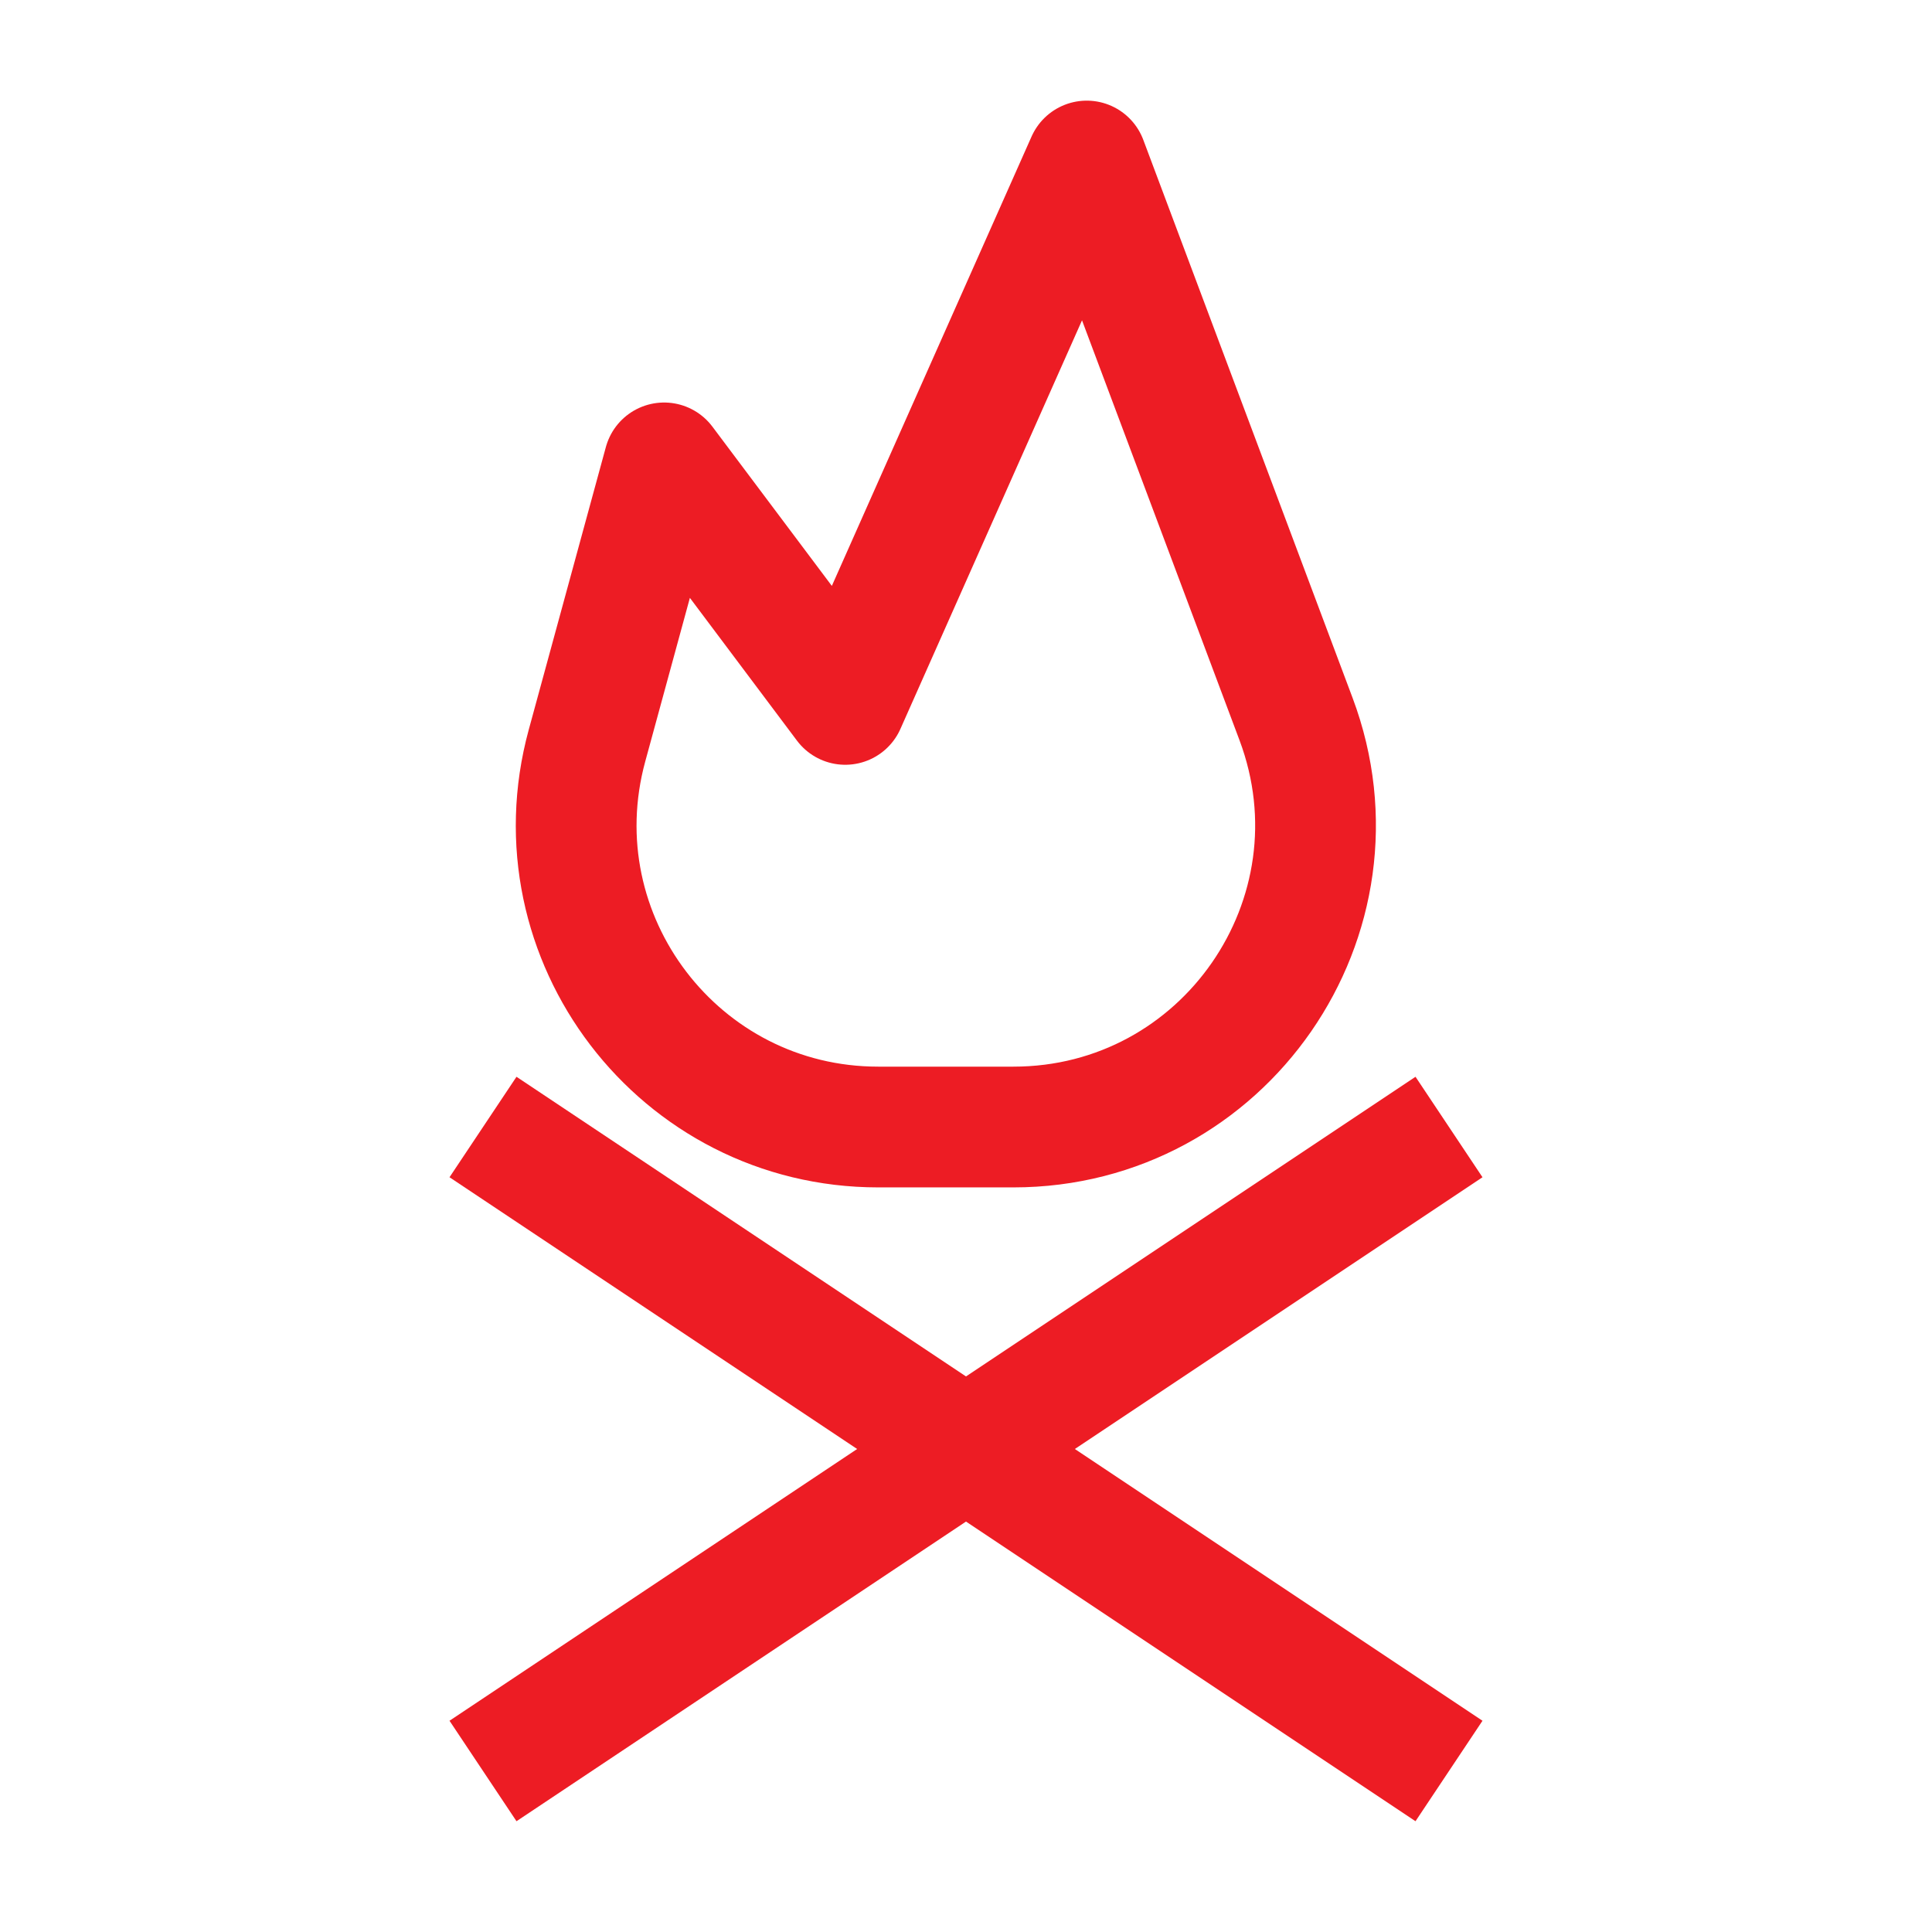
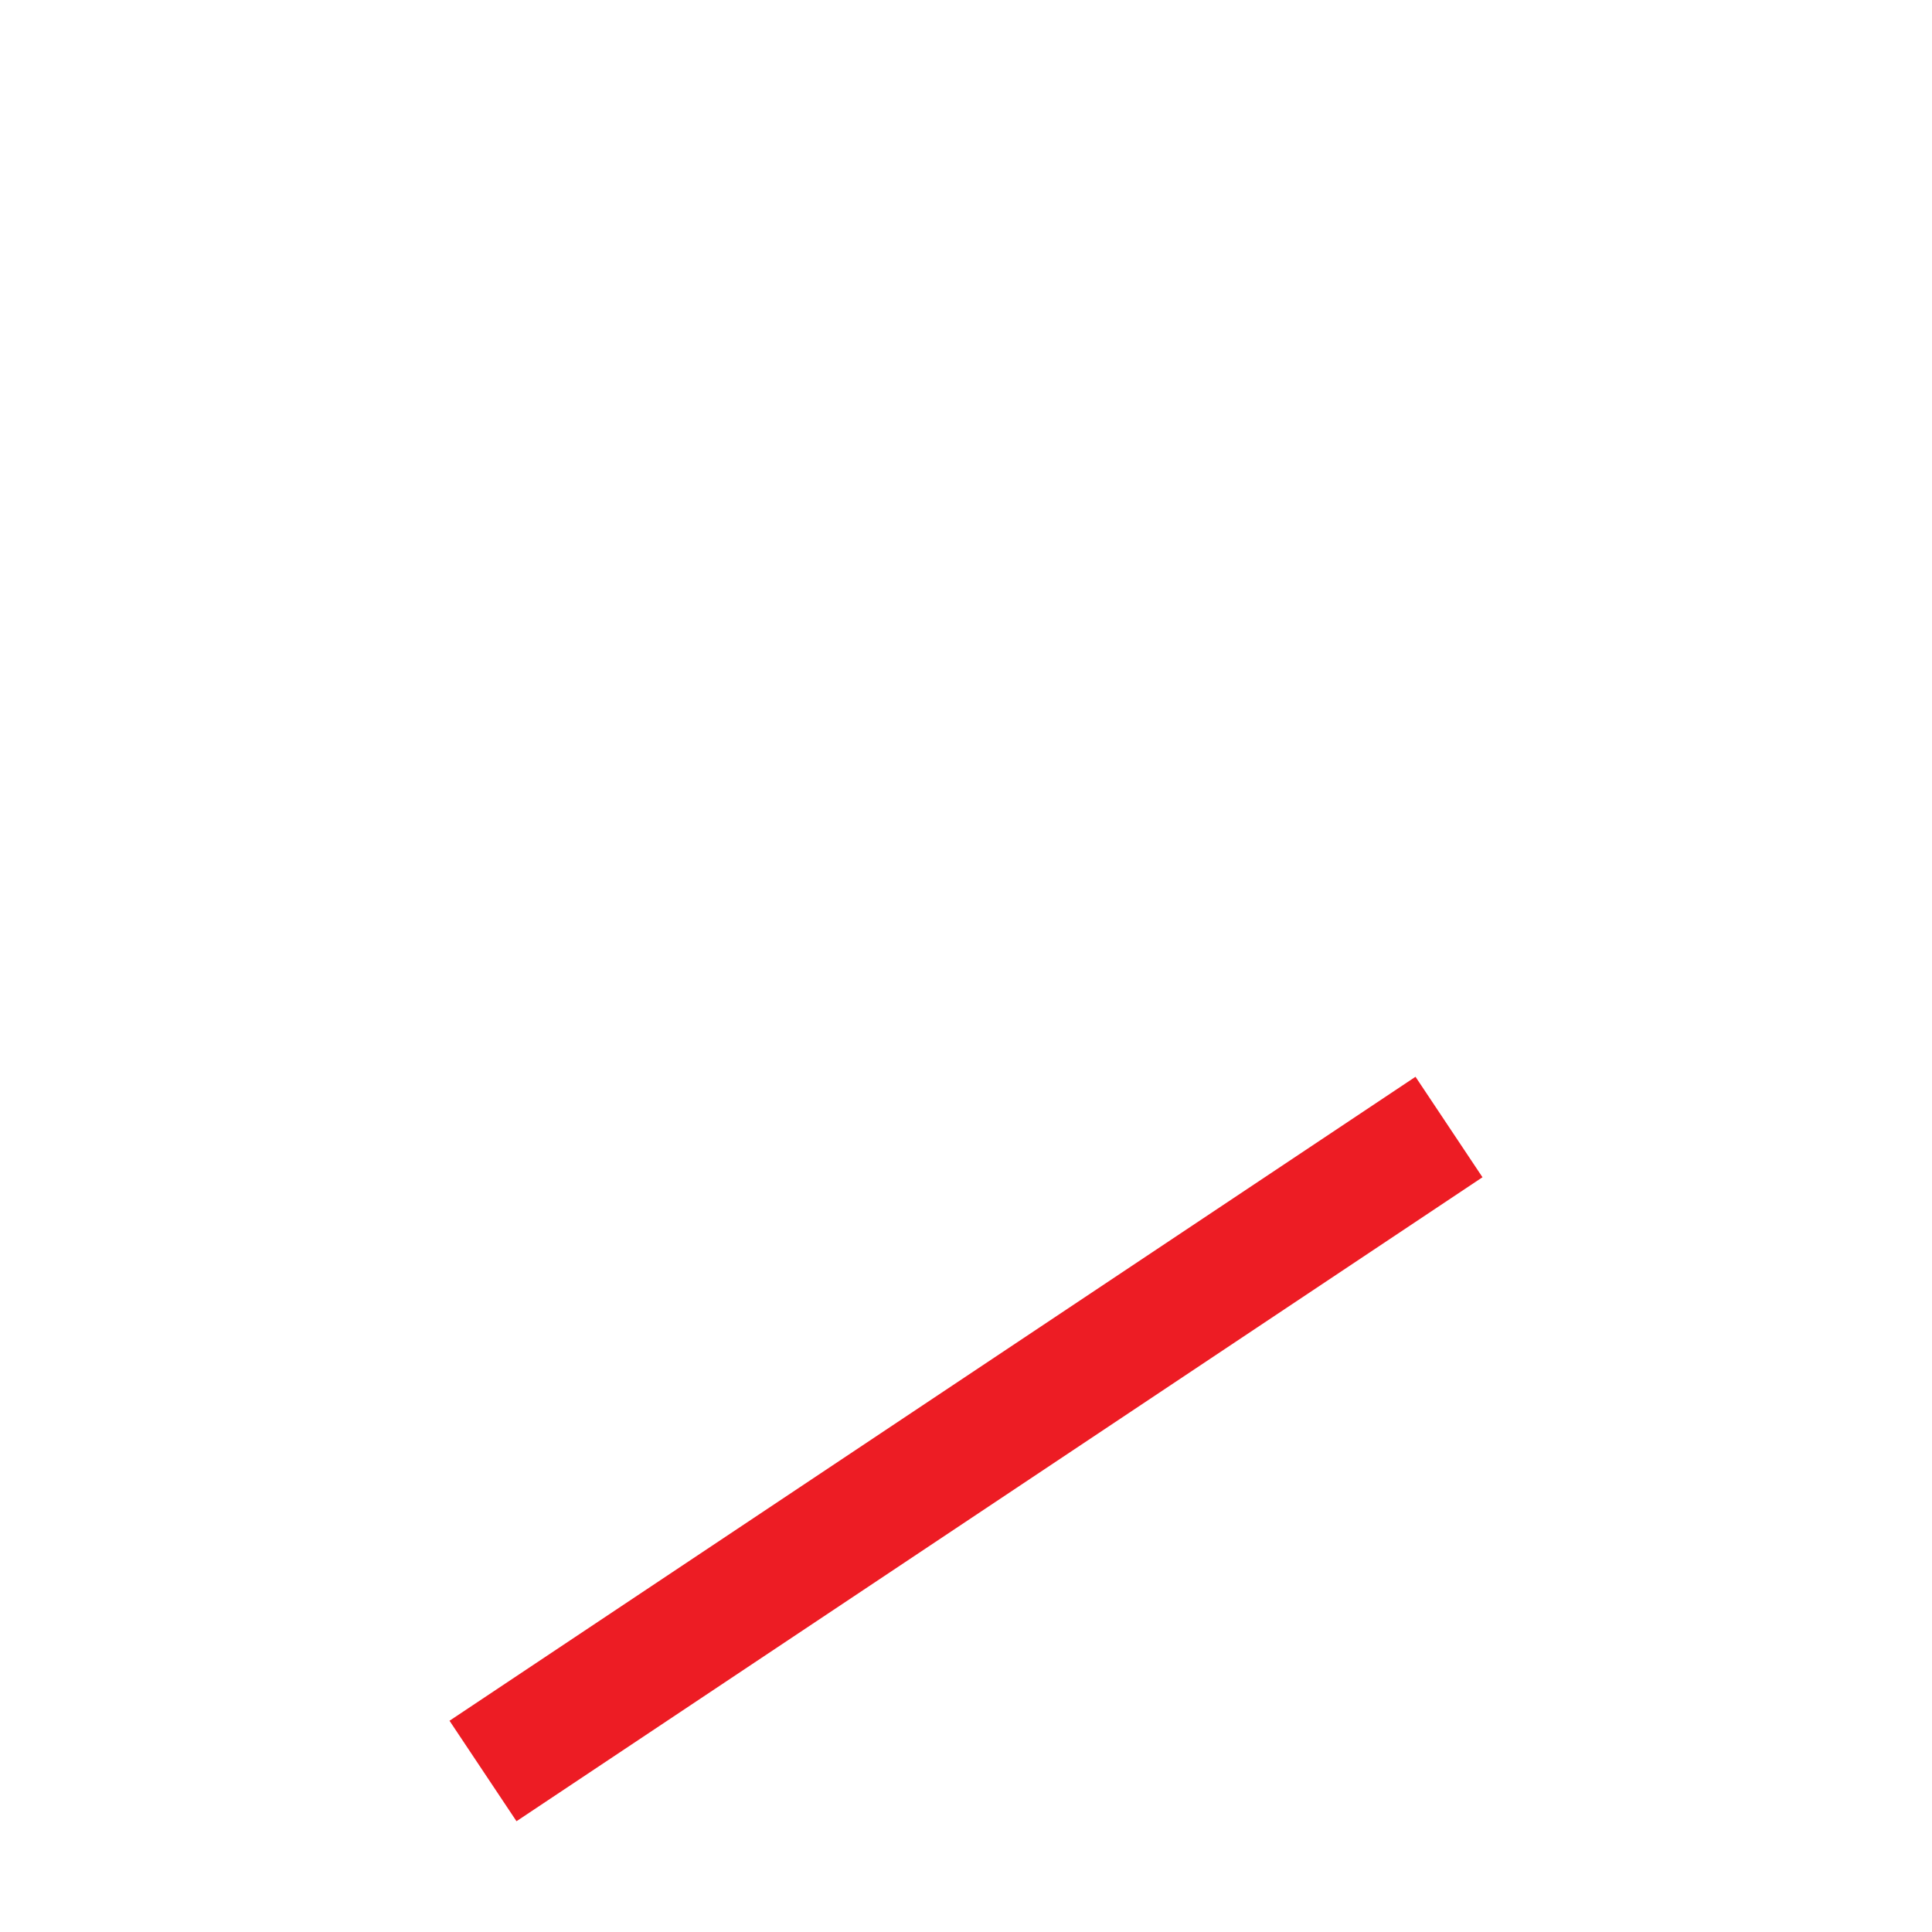
<svg xmlns="http://www.w3.org/2000/svg" width="32" height="32" viewBox="0 0 32 32" fill="none">
-   <path d="M11 7.667L14 11.667L18 2.667L21.467 11.911C22.692 15.18 20.276 18.667 16.785 18.667H14.546C11.249 18.667 8.855 15.532 9.722 12.351L11 7.667Z" stroke="#ED1C24" stroke-width="2" stroke-linejoin="round" />
  <path d="M8 29.333L24 18.667" stroke="#ED1C24" stroke-width="2" />
-   <path d="M24 29.333L8 18.667" stroke="#ED1C24" stroke-width="2" />
</svg>